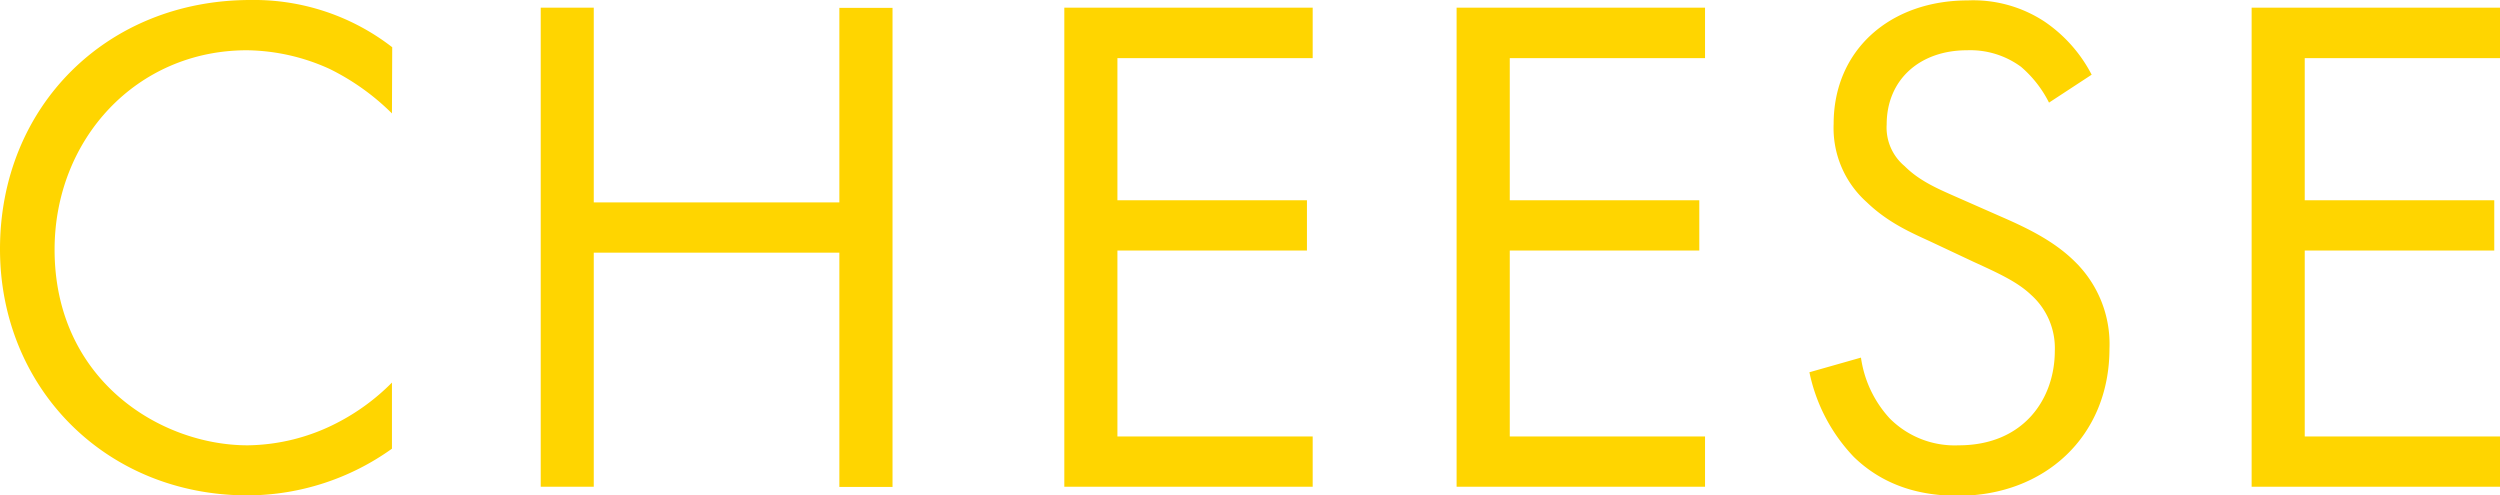
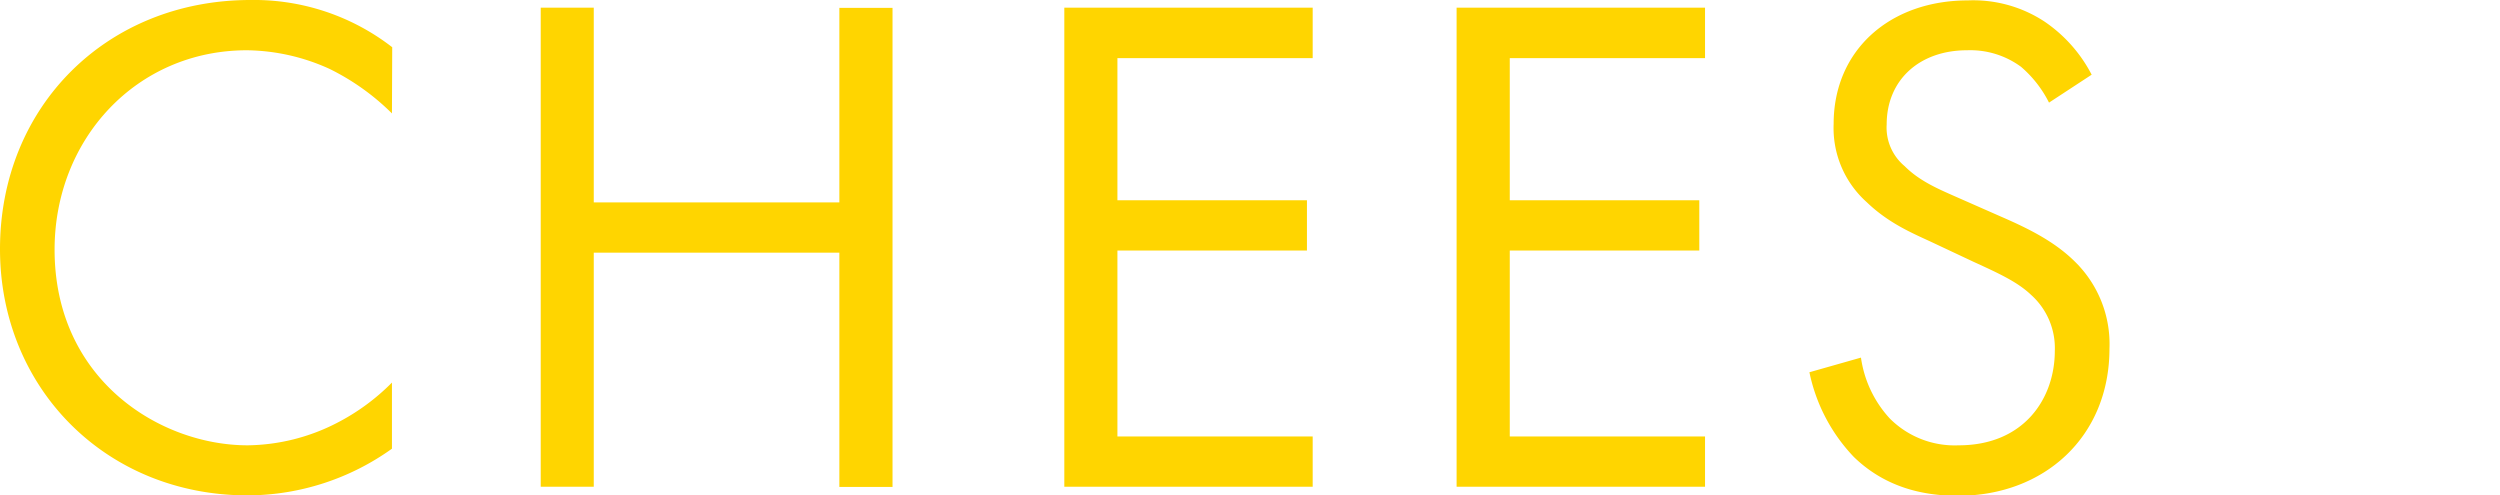
<svg xmlns="http://www.w3.org/2000/svg" viewBox="0 0 370.52 73.42">
  <defs>
    <style>.cls-1{fill:#ffd500;}</style>
  </defs>
  <g id="レイヤー_2" data-name="レイヤー 2">
    <g id="design">
      <path class="cls-1" d="M58.09,16.81a35.1,35.1,0,0,0-9.25-6.6A30.3,30.3,0,0,0,36.6,7.45C20.21,7.45,8.09,20.64,8.09,37,8.09,56.29,23.73,66,36.71,66a29.57,29.57,0,0,0,13.19-3.3,32.06,32.06,0,0,0,8.19-6V66.5a36.93,36.93,0,0,1-21.38,6.92C15.64,73.42,0,57.46,0,36.92,0,15.75,15.85,0,37.13,0a33.43,33.43,0,0,1,21,7Z" />
      <path class="cls-1" d="M88,30H124.4V1.17h7.88v71H124.4V37.45H88V72.14H80.14v-71H88Z" />
      <path class="cls-1" d="M194.55,8.62H165.61V29.68H193.7v7.45H165.61V64.69h28.94v7.45H157.74v-71h36.81Z" />
      <path class="cls-1" d="M252.7,8.62H223.76V29.68h28.09v7.45H223.76V64.69H252.7v7.45H215.88v-71H252.7Z" />
      <path class="cls-1" d="M303.68,15.21a17,17,0,0,0-4.15-5.31,12.7,12.7,0,0,0-8-2.45c-7,0-11.91,4.36-11.91,11a7.43,7.43,0,0,0,2.66,6.17c2.12,2.13,4.78,3.3,7.44,4.47l6.81,3c4.15,1.8,8,3.72,11,6.7a17.08,17.08,0,0,1,5.11,12.87c0,13.09-9.68,21.82-22.45,21.82-4.68,0-10.53-1-15.43-5.75a25.68,25.68,0,0,1-6.59-12.56L275.81,53a16.75,16.75,0,0,0,4.25,9A13.57,13.57,0,0,0,290.28,66c9.68,0,14.26-6.92,14.26-14a10.58,10.58,0,0,0-3.52-8.3c-2-1.91-4.79-3.19-8.51-4.89l-6.38-3c-2.77-1.28-6.28-2.77-9.47-5.85a14.73,14.73,0,0,1-4.9-11.6c0-11,8.41-18.3,19.9-18.3A19.22,19.22,0,0,1,303,3.19,21.38,21.38,0,0,1,310,11.07Z" />
-       <path class="cls-1" d="M370.52,8.62H341.58V29.68h28.09v7.45H341.58V64.69h28.94v7.45H333.71v-71h36.81Z" />
    </g>
  </g>
</svg>